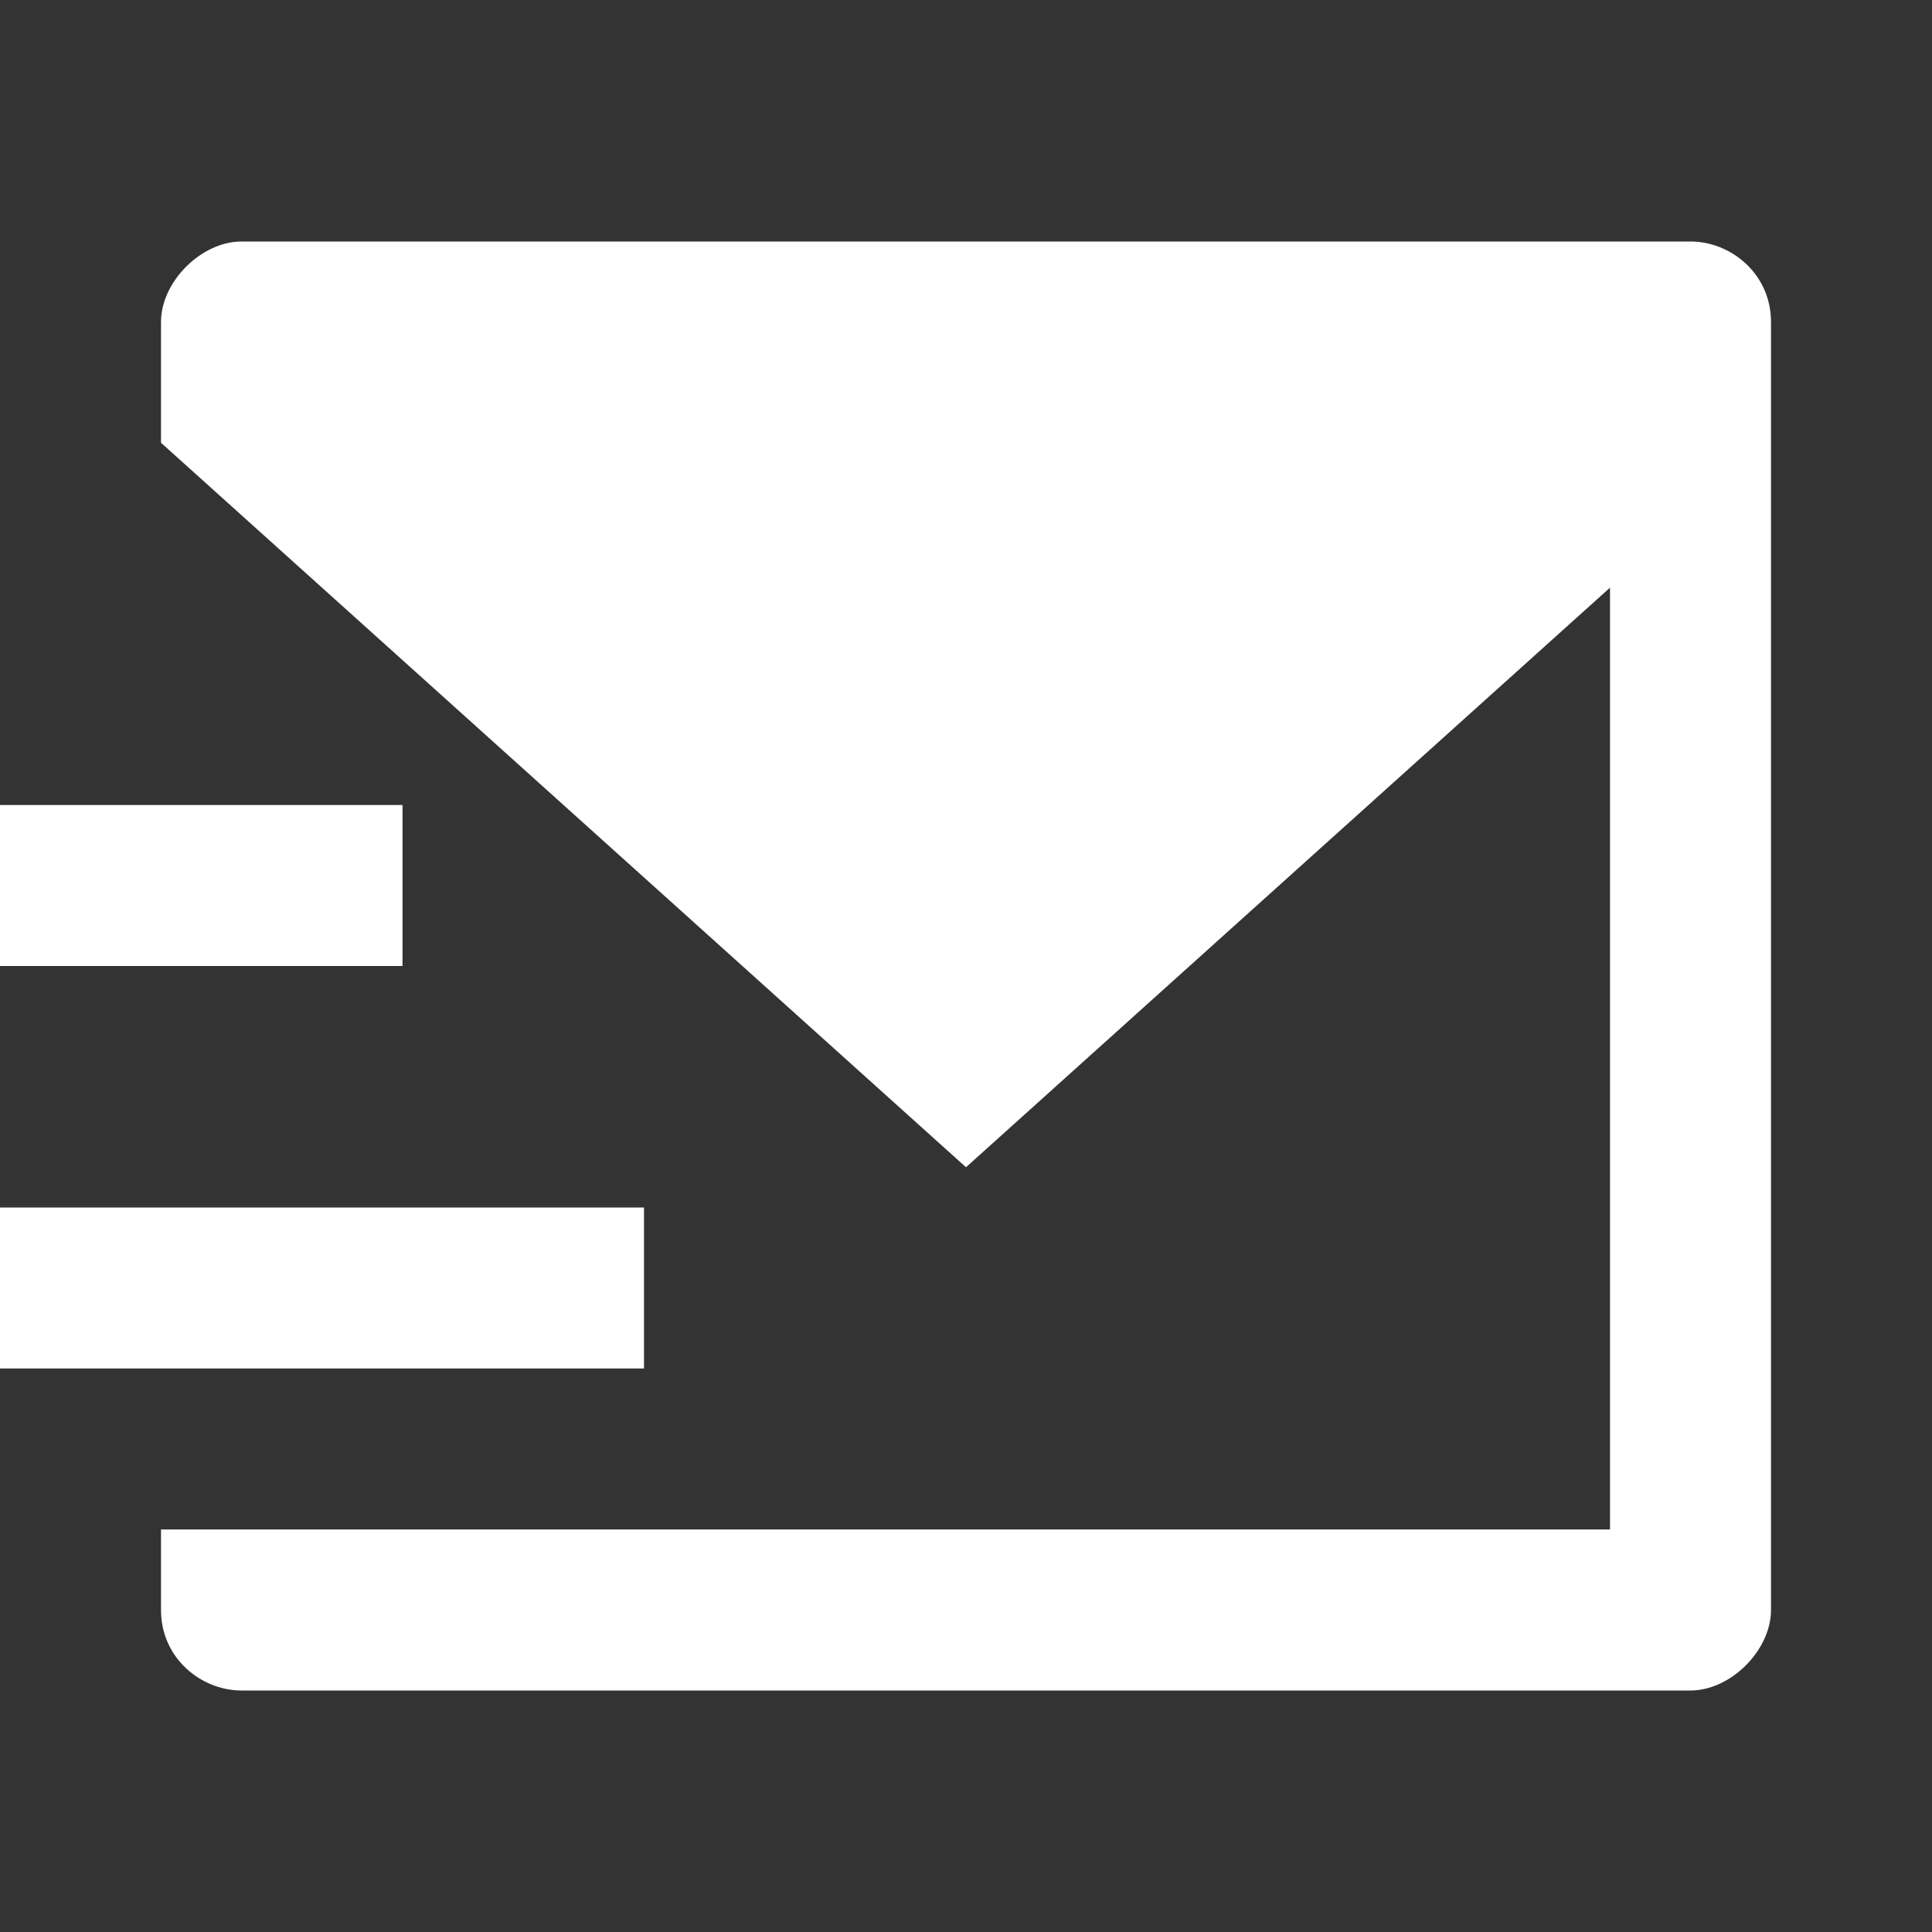
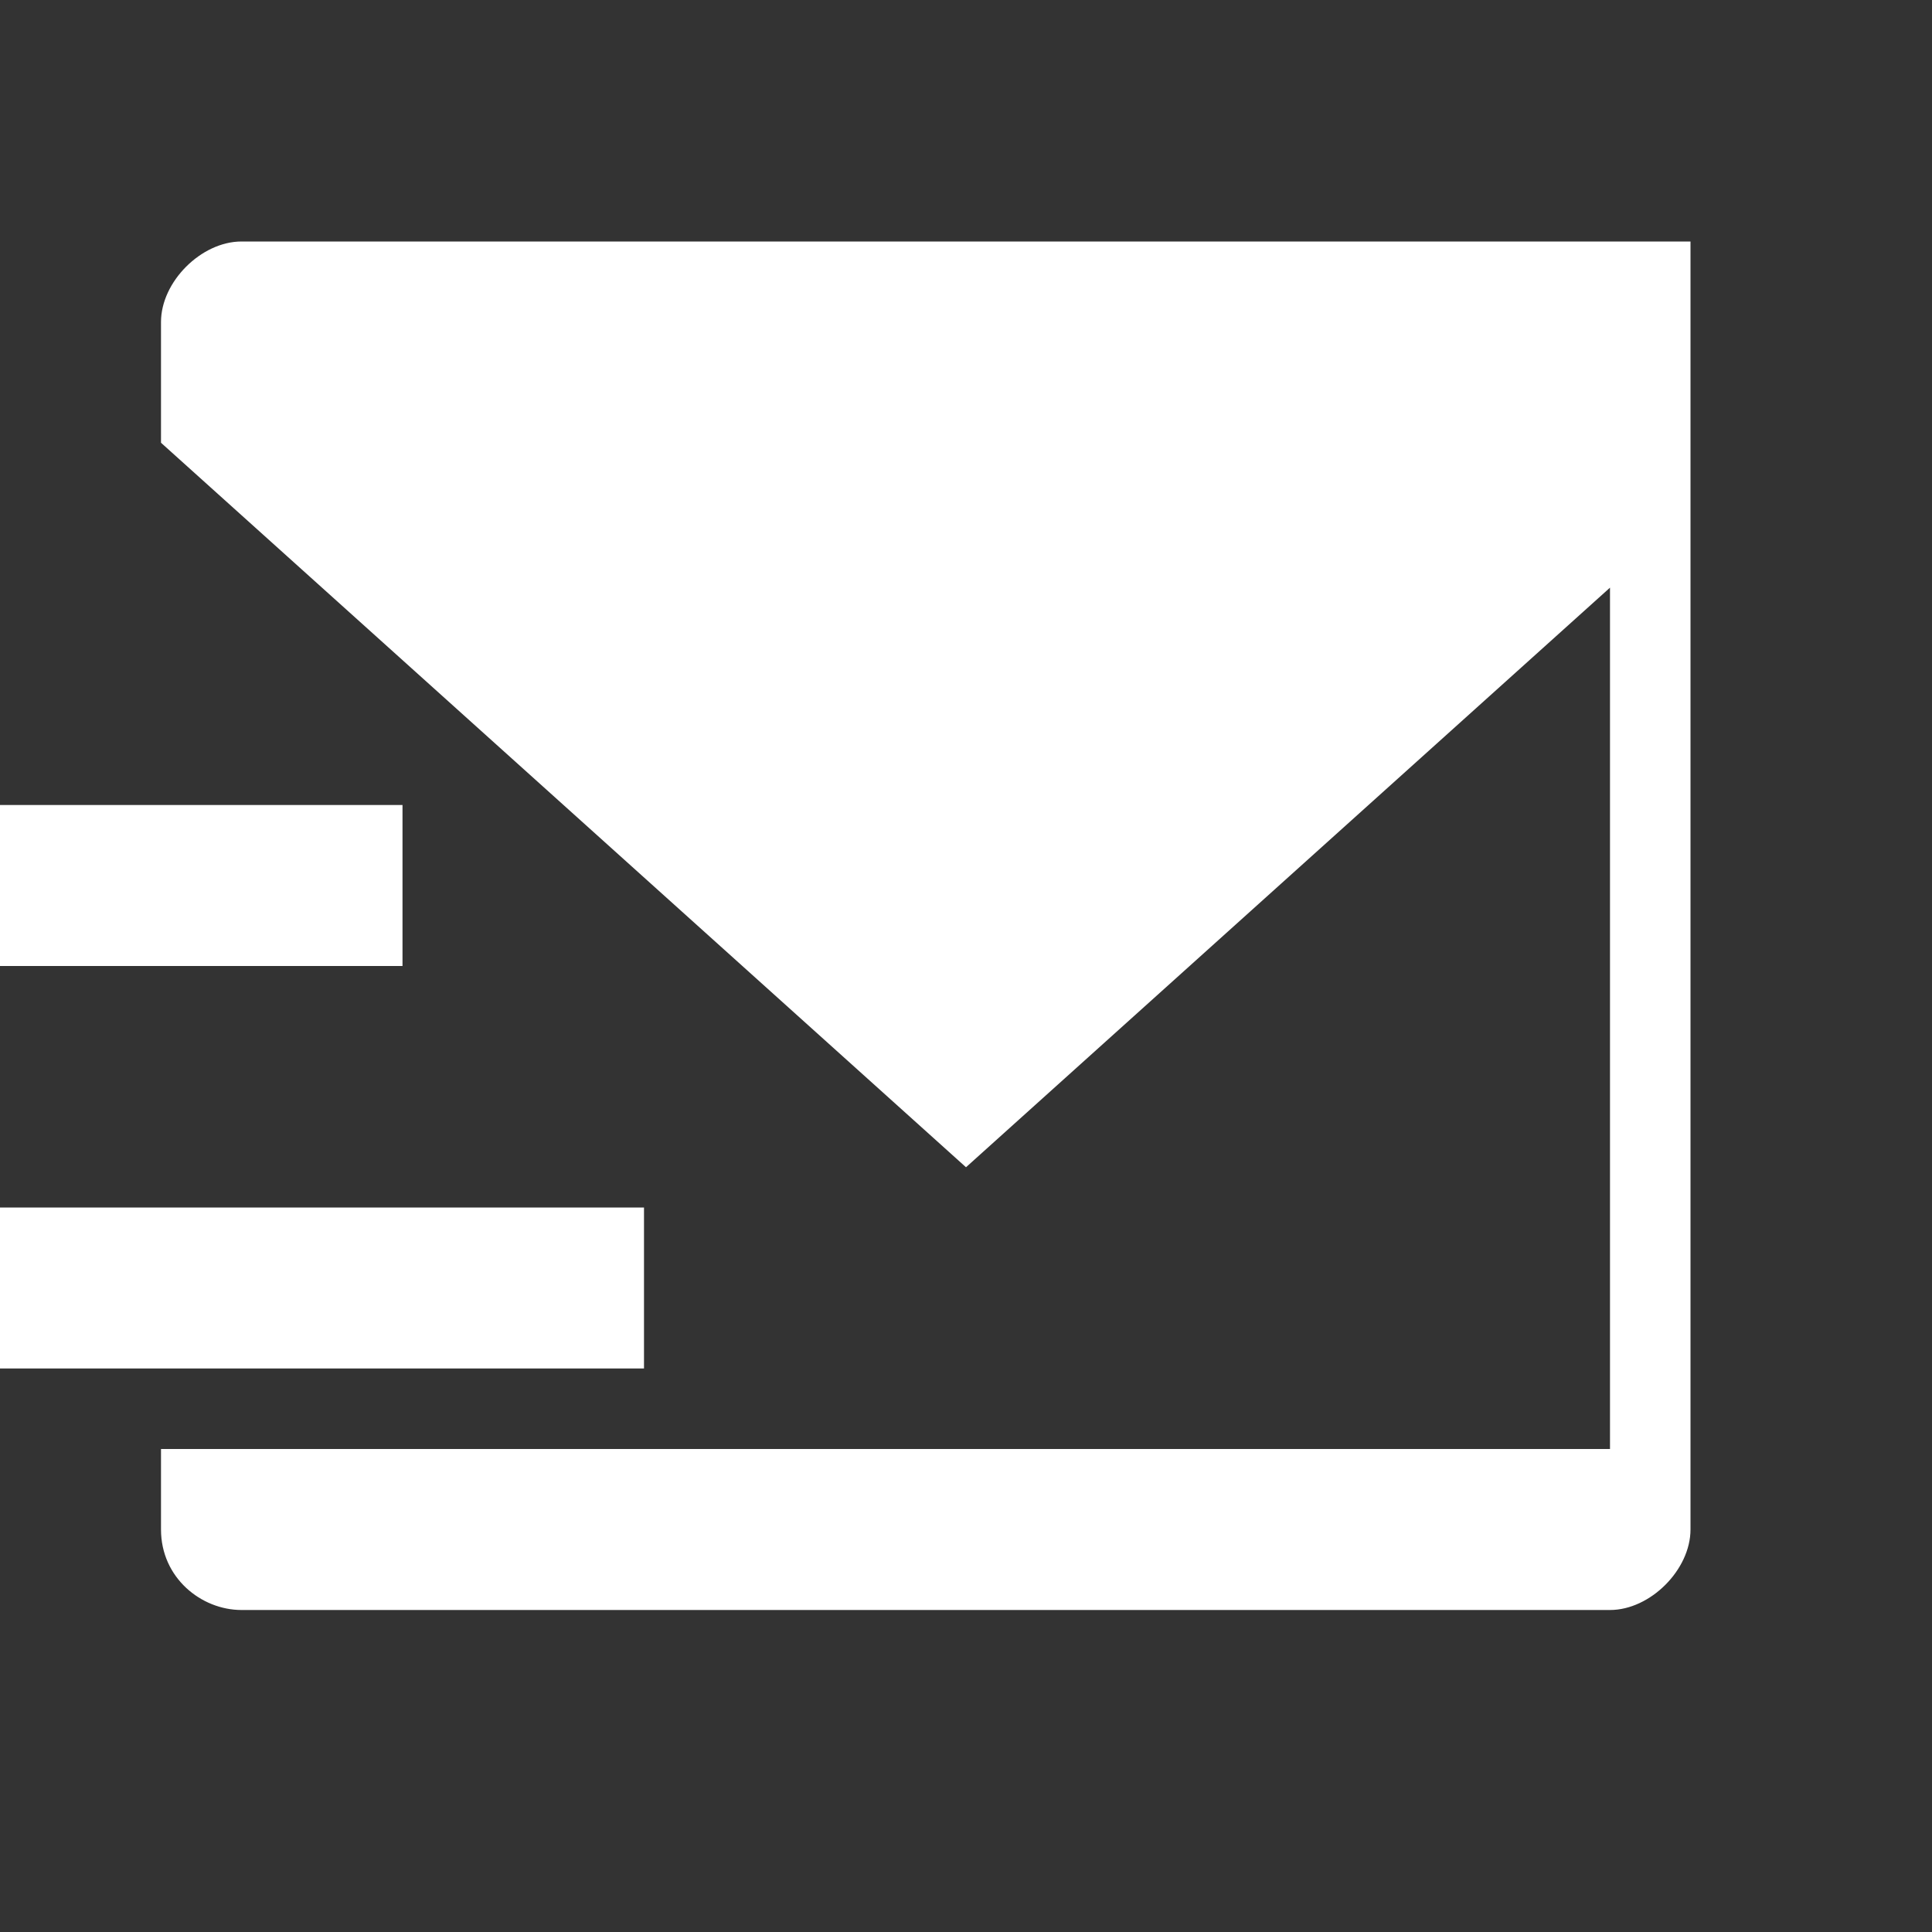
<svg xmlns="http://www.w3.org/2000/svg" version="1.1" id="Layer_1" x="0px" y="0px" viewBox="0 0 24 24" style="enable-background:new 0 0 24 24;" xml:space="preserve">
  <rect x="0" y="0" width="24" height="24" fill="#333333" stroke="none" />
  <style type="text/css">
	.st0{fill:#FFFFFF;}
</style>
-   <path class="st0" d="M2,5.5V4c0-0.5,0.5-1,1-1h18c0.5,0,1,0.4,1,1v16c0,0.5-0.5,1-1,1H3c-0.5,0-1-0.4-1-1v-1h18V7.3l-8,7.2L2,5.5z   M0,10h5v2H0V10z M0,15h8v2H0V15z" />
+   <path class="st0" d="M2,5.5V4c0-0.5,0.5-1,1-1h18v16c0,0.5-0.5,1-1,1H3c-0.5,0-1-0.4-1-1v-1h18V7.3l-8,7.2L2,5.5z   M0,10h5v2H0V10z M0,15h8v2H0V15z" />
</svg>